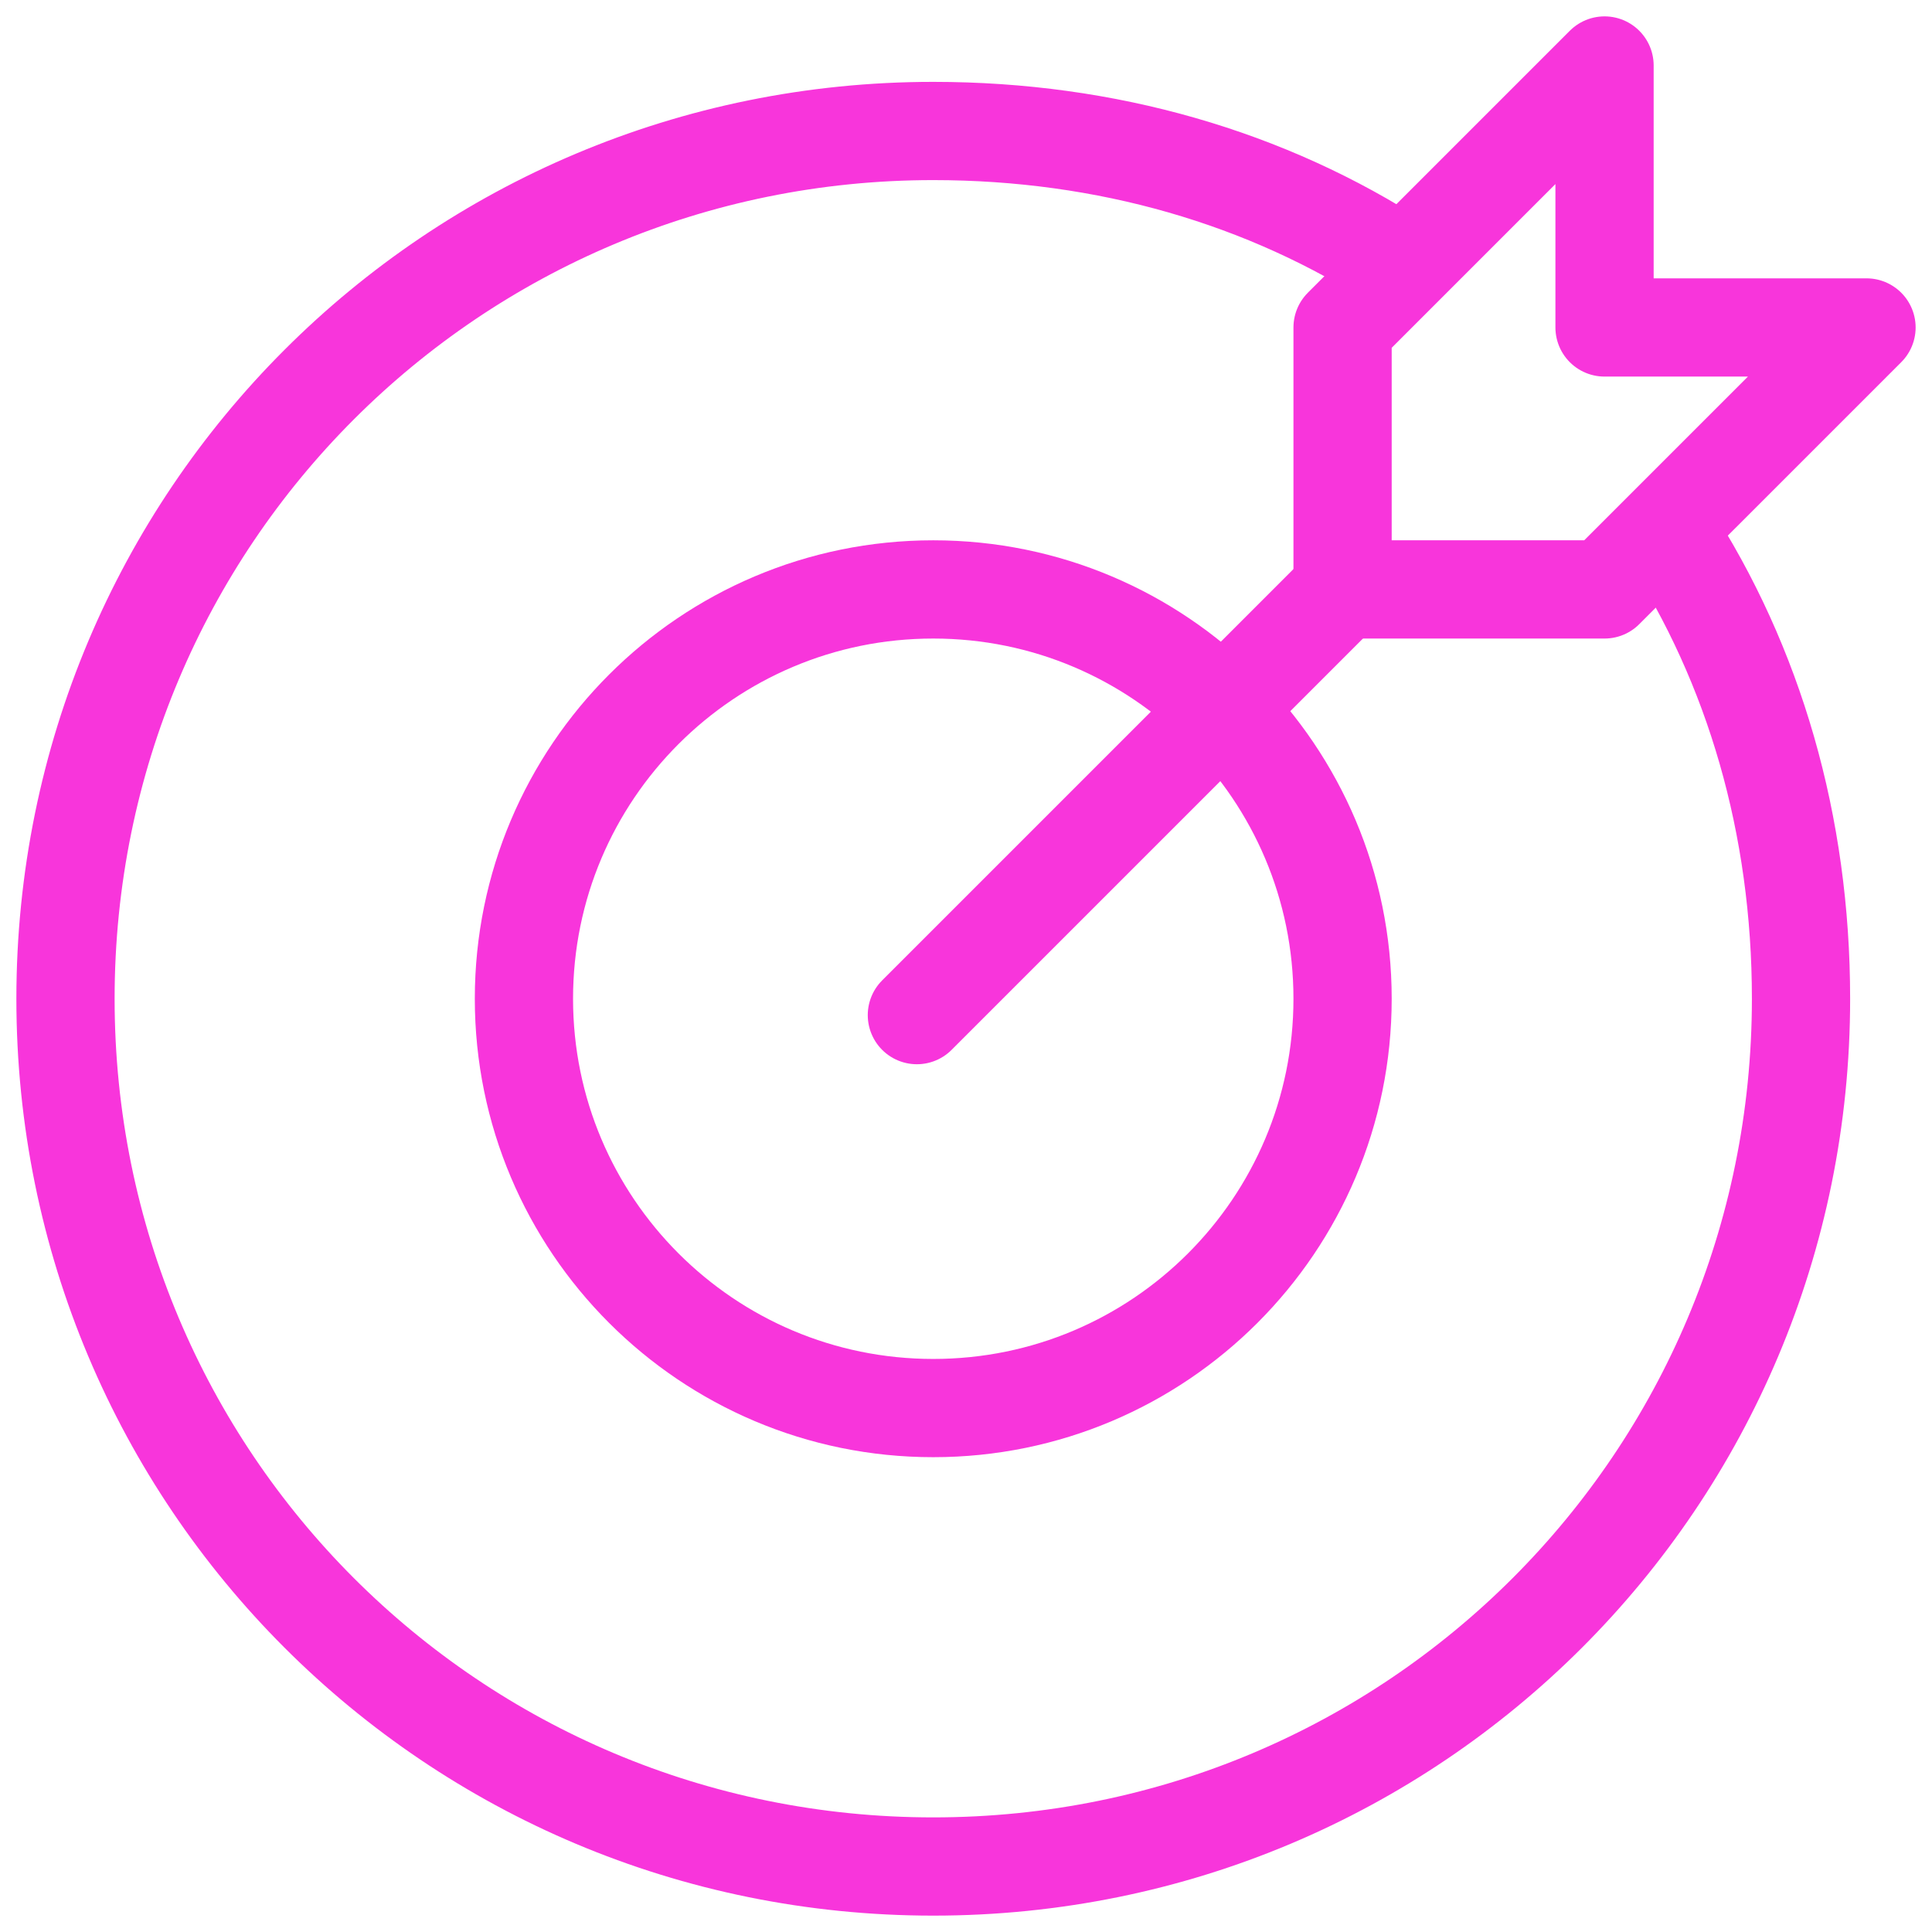
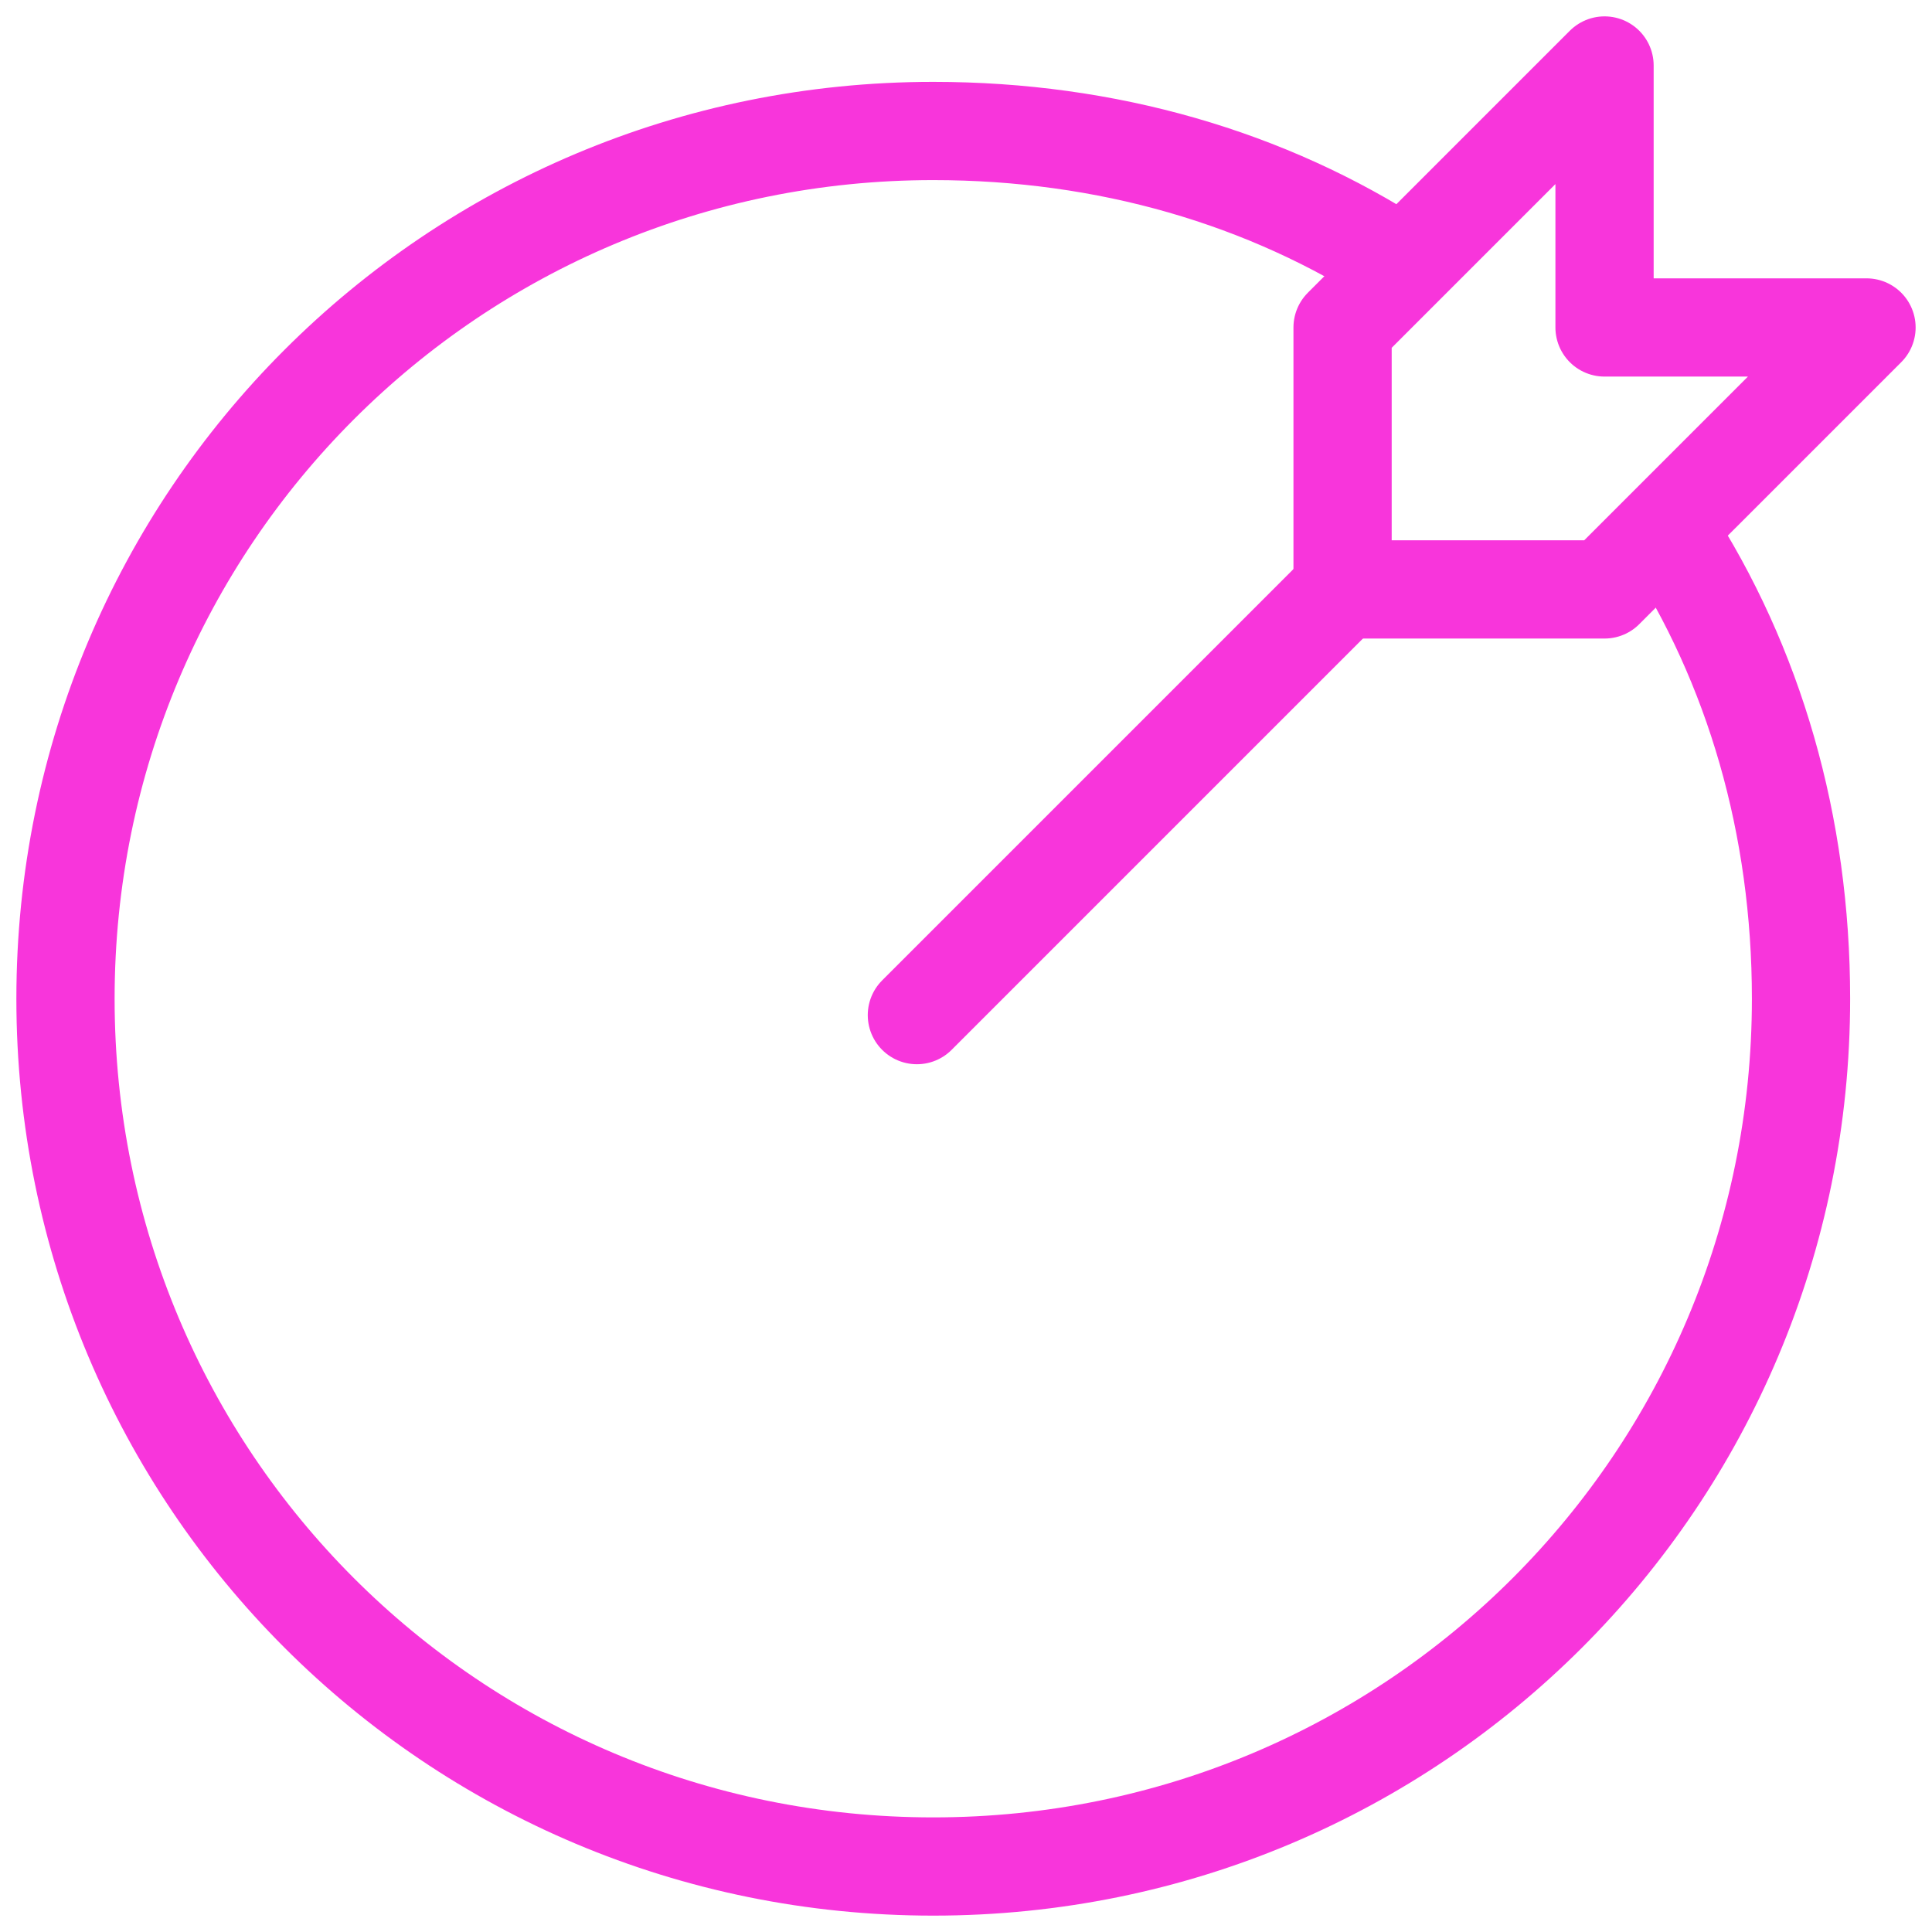
<svg xmlns="http://www.w3.org/2000/svg" width="59" height="59" viewBox="0 0 59 59" fill="none">
  <path d="M28 31L41 18" stroke="#F835DB" stroke-width="3" stroke-miterlimit="10" stroke-linecap="round" stroke-linejoin="round" />
  <path d="M57 10H49V2L41 10V18H49L57 10Z" stroke="#F835DB" stroke-width="3" stroke-miterlimit="10" stroke-linecap="round" stroke-linejoin="round" />
-   <path d="M28.5 43C35.404 43 41 37.404 41 30.5C41 23.596 35.404 18 28.5 18C21.596 18 16 23.596 16 30.5C16 37.404 21.596 43 28.5 43Z" stroke="#F835DB" stroke-width="3" stroke-miterlimit="10" stroke-linecap="round" stroke-linejoin="round" />
  <path d="M50.923 16.231C53.573 20.308 55 25.2 55 30.5C55 45.177 43.177 57 28.5 57C13.823 57 2 45.177 2 30.5C2 15.823 13.823 4 28.5 4C33.8 4 38.692 5.427 42.769 8.077" stroke="#F835DB" stroke-width="3" stroke-miterlimit="10" stroke-linecap="round" stroke-linejoin="round" />
</svg>